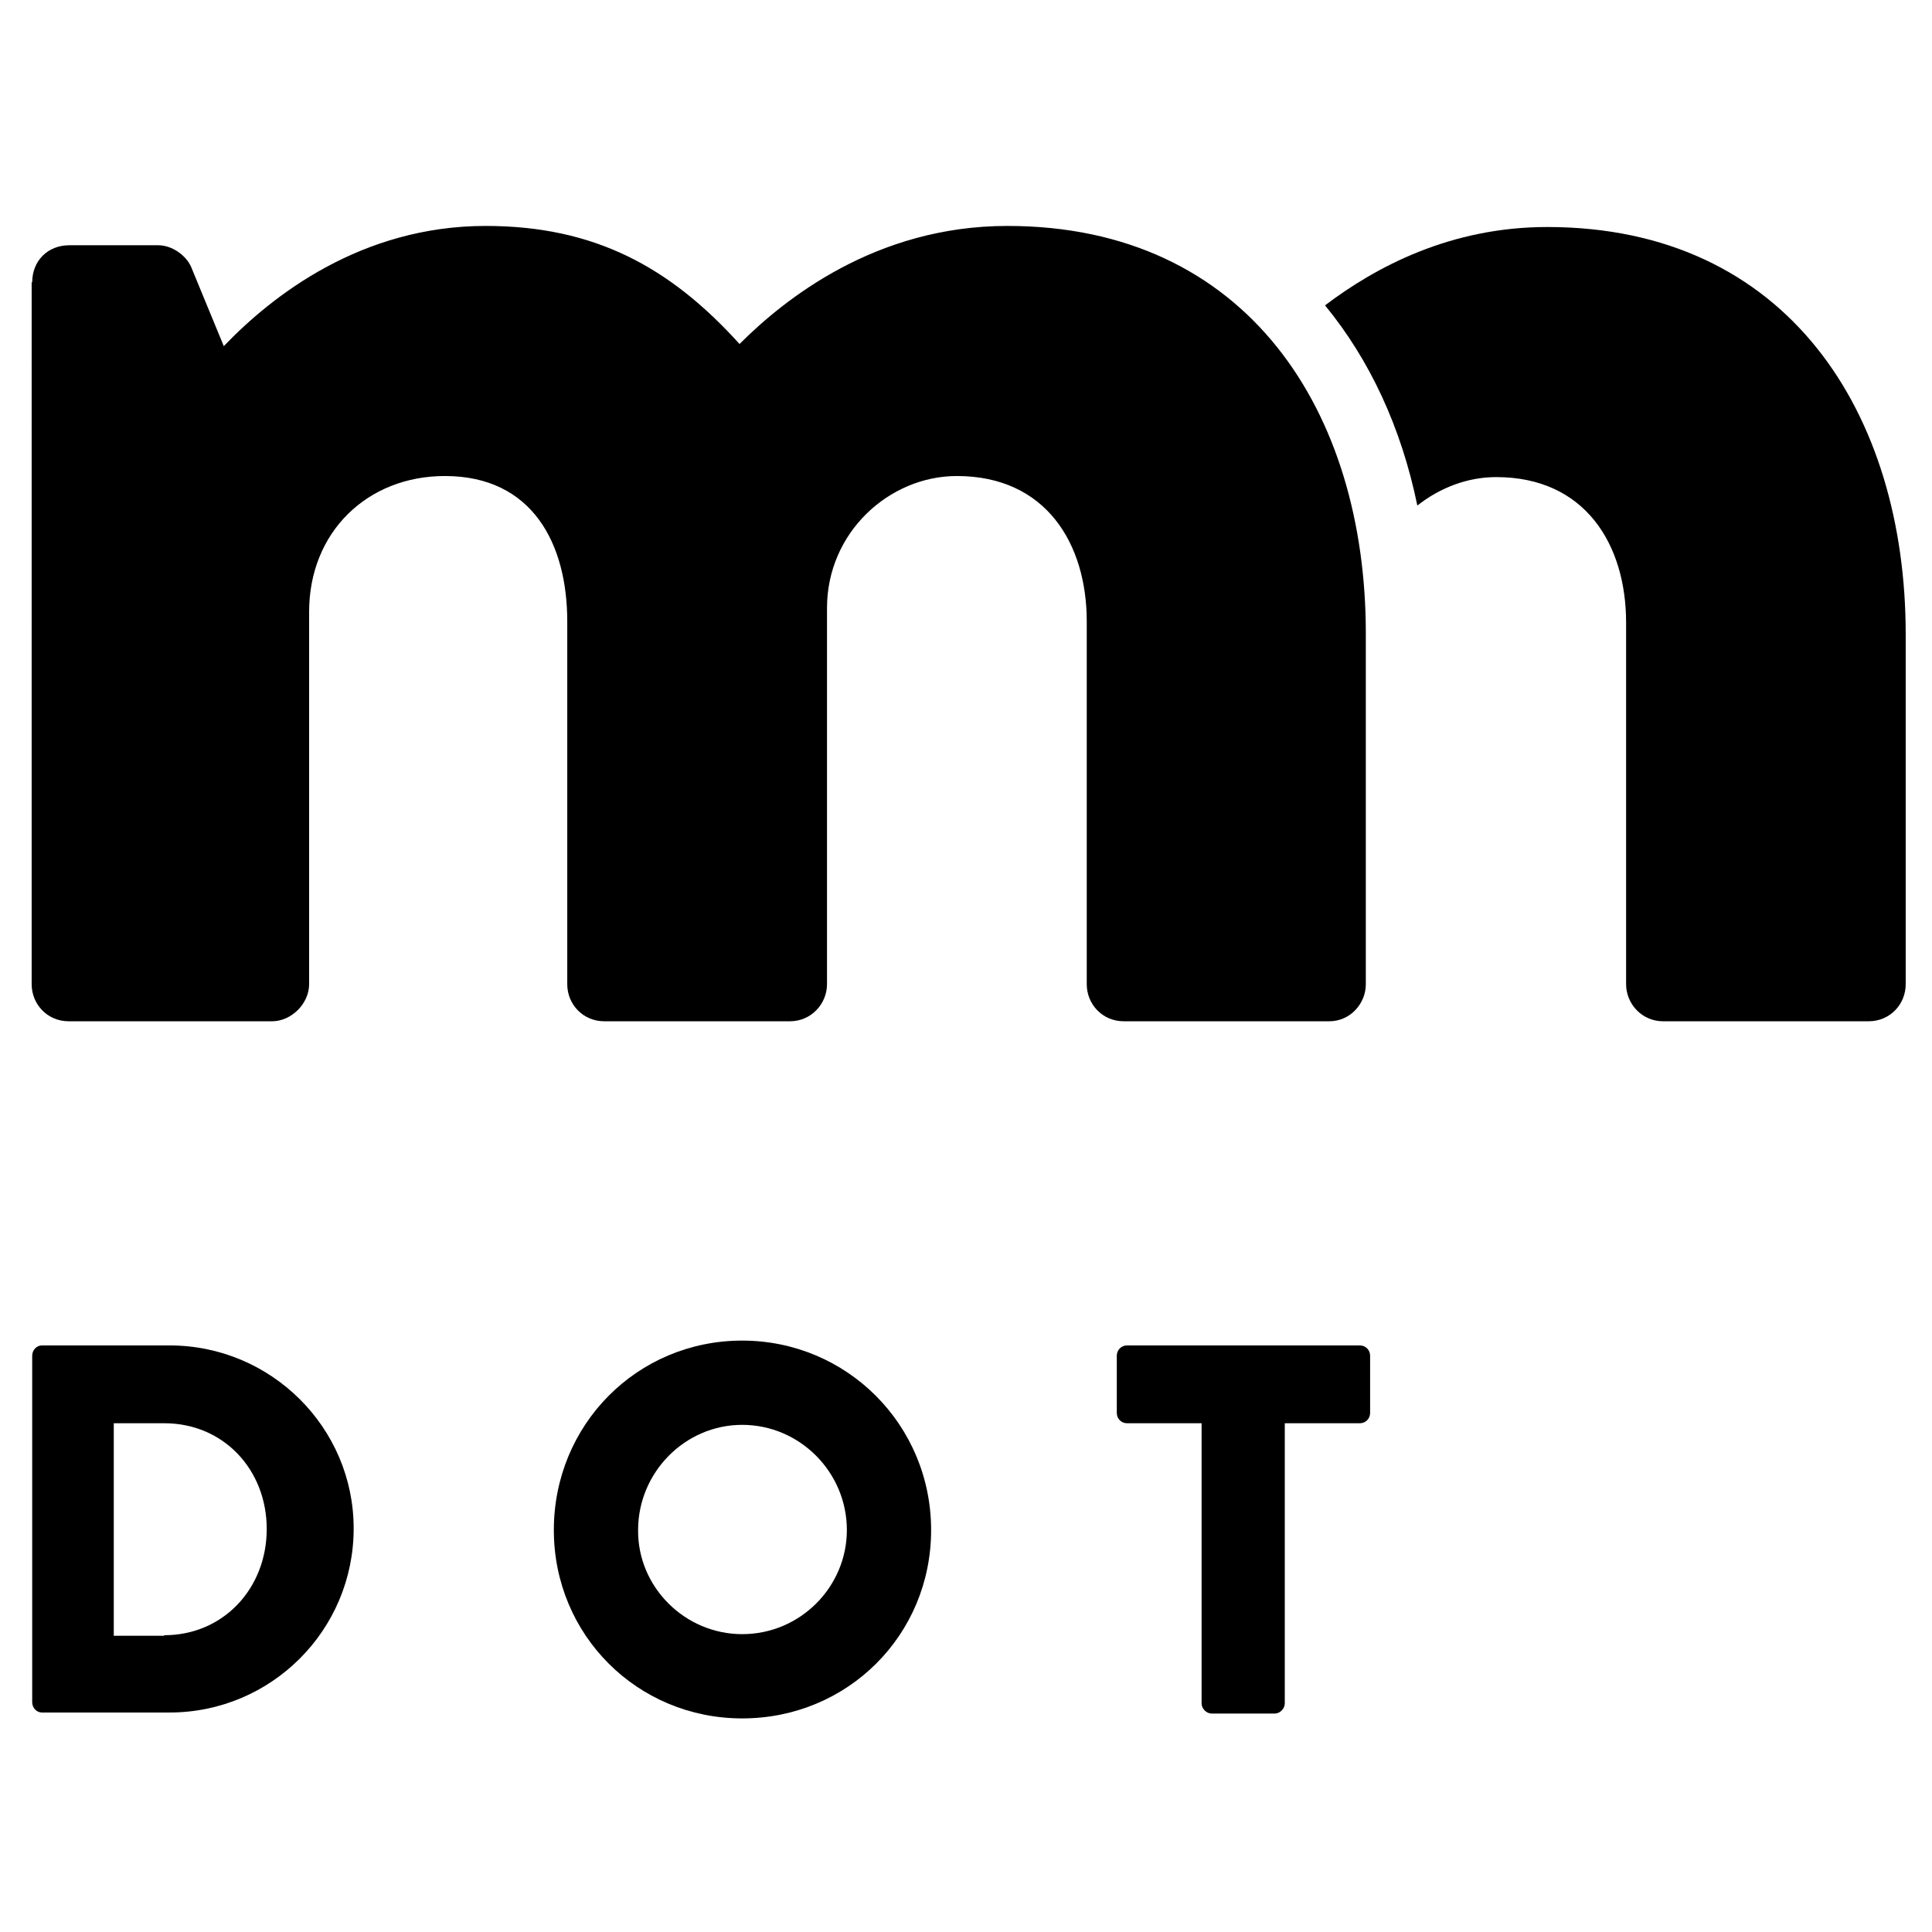
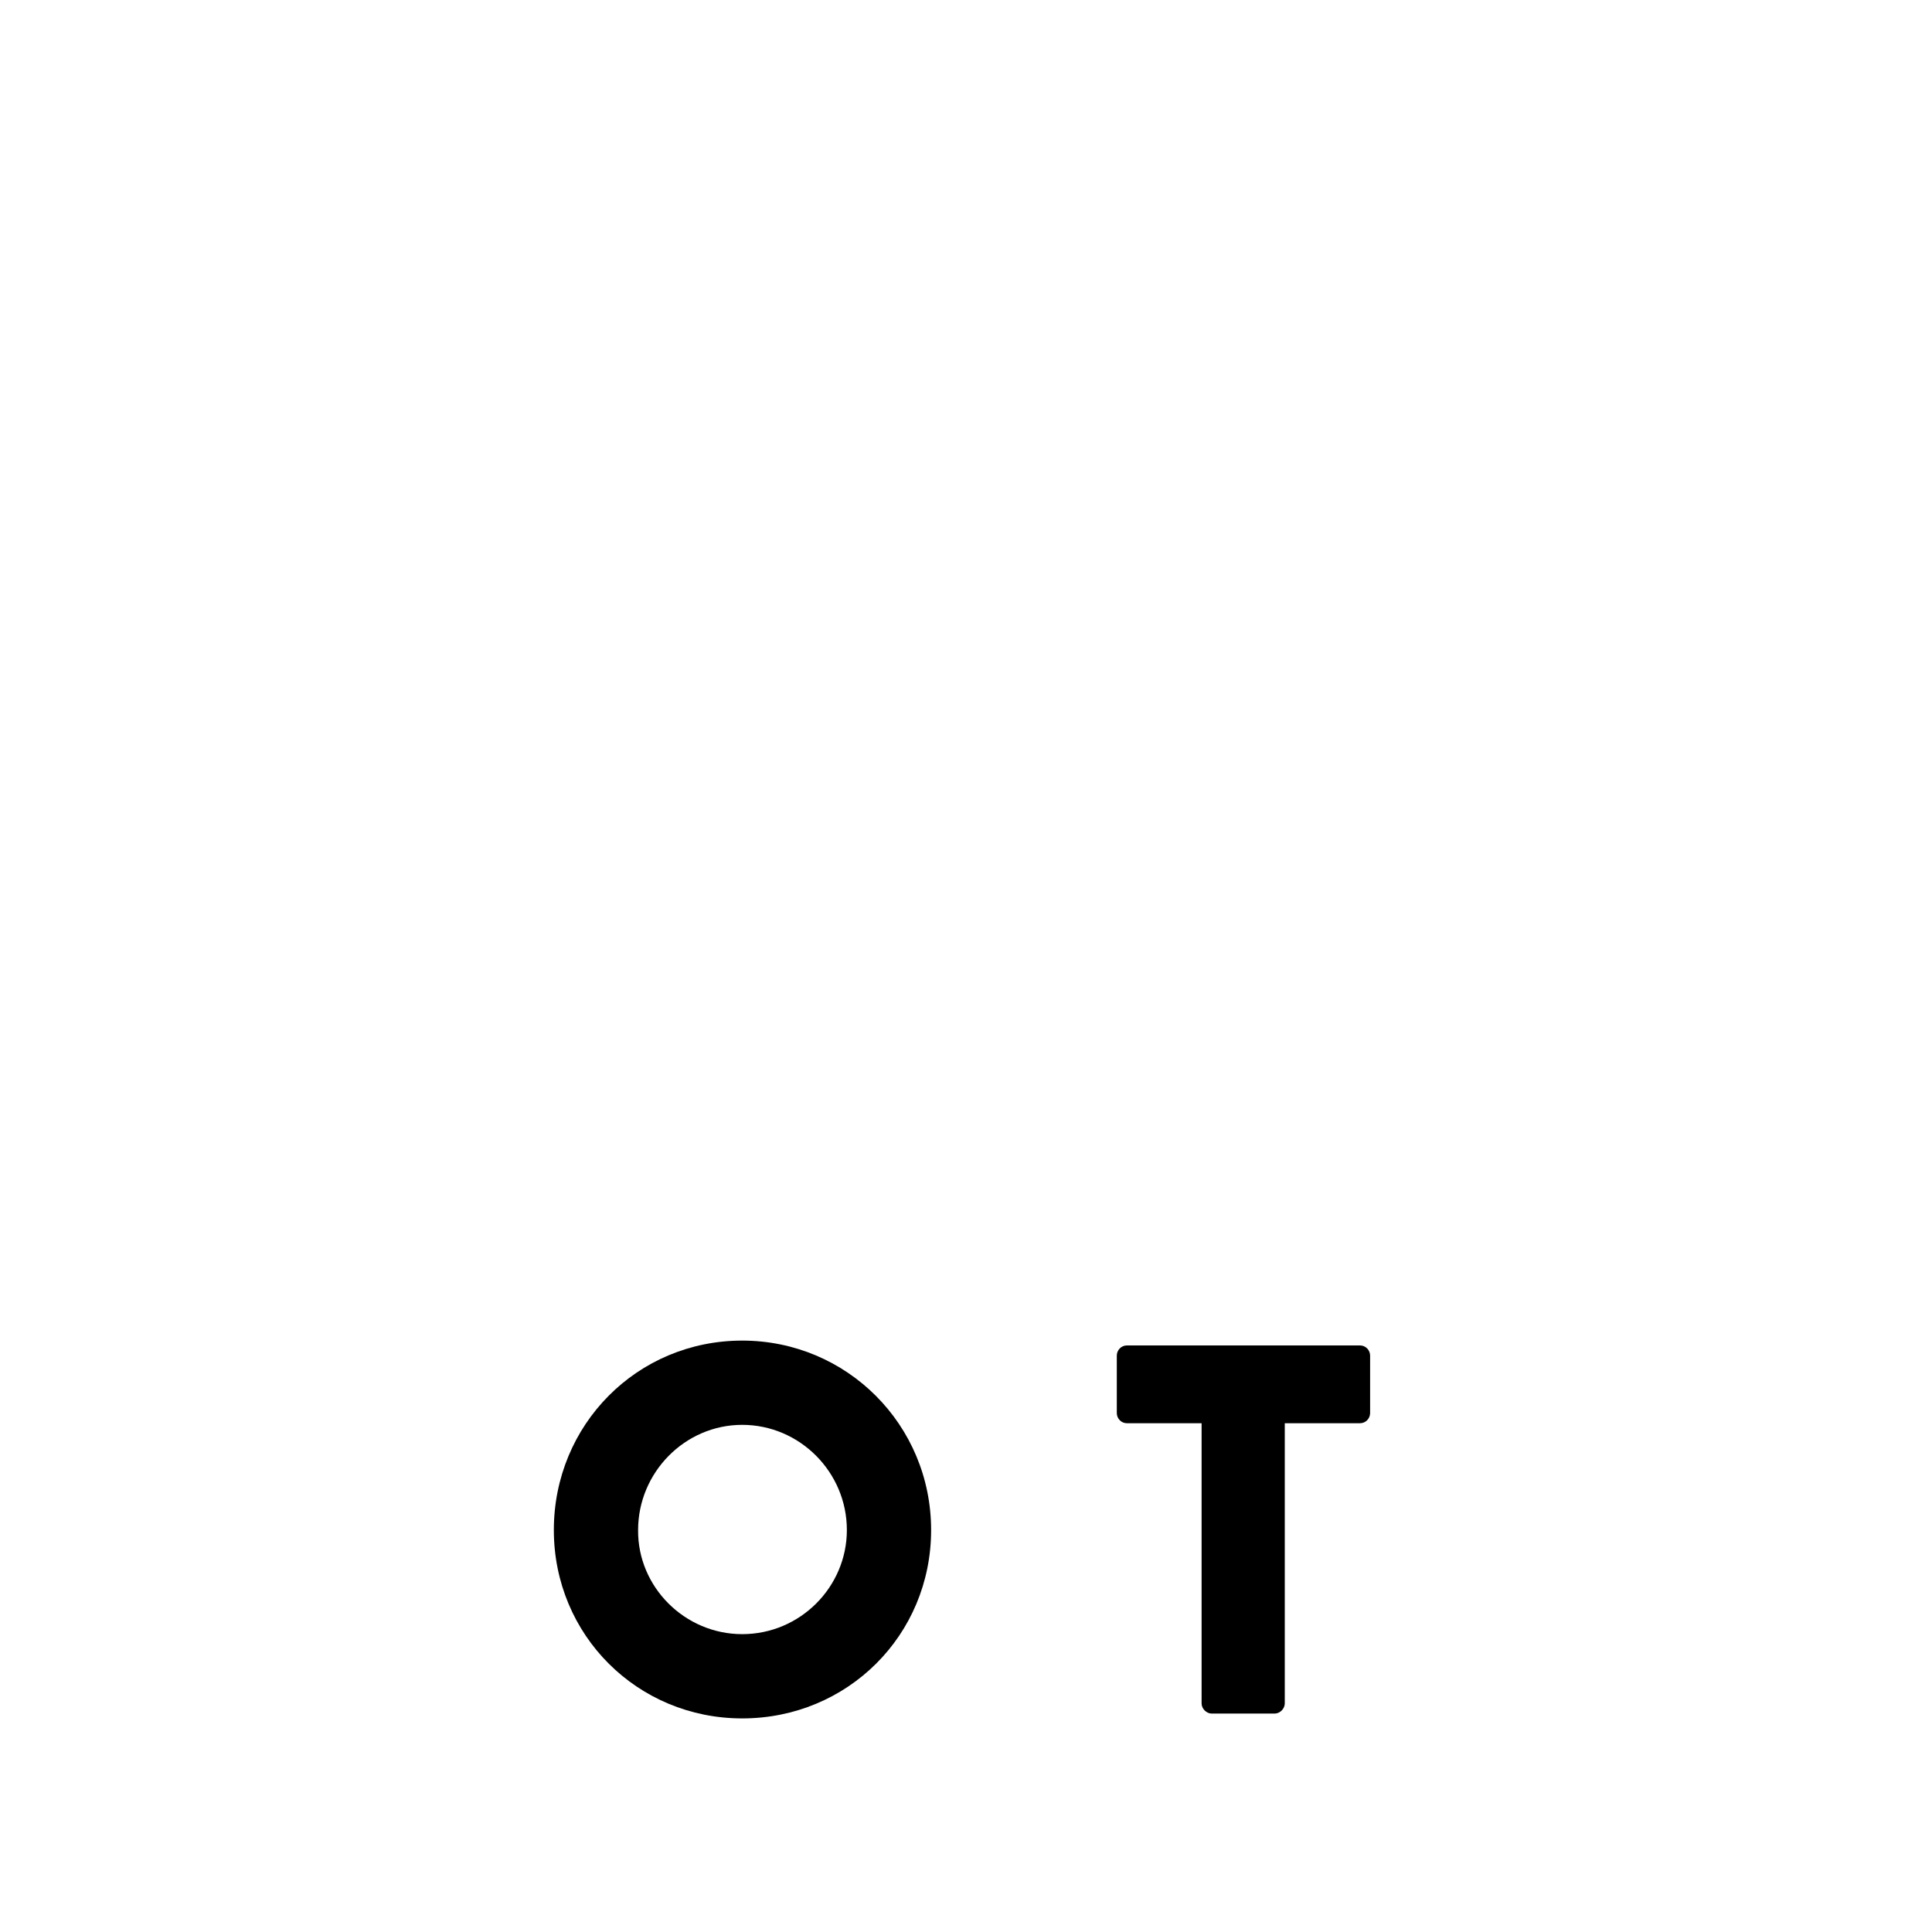
<svg xmlns="http://www.w3.org/2000/svg" version="1.1" id="Layer_1" x="0px" y="0px" viewBox="-69 71 360 360" enable-background="new -69 71 360 360" xml:space="preserve">
  <g>
    <g>
-       <path d="M-63,323.6c0-1,0.8-1.9,1.8-1.9h23.8c18.9,0,34.3,15.3,34.3,34.1c0,19-15.4,34.3-34.3,34.3h-23.8c-1,0-1.8-0.9-1.8-1.9    V323.6z M-38.4,375.7c11,0,19.1-8.7,19.1-19.8c0-11-8-19.7-19.1-19.7h-9.4v39.6H-38.4z" />
      <path d="M69.3,320.8c19.5,0,35.2,15.7,35.2,35.3s-15.6,35.1-35.2,35.1c-19.5,0-35.1-15.5-35.1-35.1S49.7,320.8,69.3,320.8z     M69.3,375.5c10.8,0,19.5-8.8,19.5-19.4c0-10.8-8.8-19.6-19.5-19.6c-10.7,0-19.4,8.9-19.4,19.6C49.8,366.7,58.6,375.5,69.3,375.5z    " />
      <path d="M155,336.2h-14c-1.1,0-1.9-0.9-1.9-1.9v-10.7c0-1,0.8-1.9,1.9-1.9h43.4c1.1,0,1.9,0.9,1.9,1.9v10.7c0,1-0.8,1.9-1.9,1.9    h-14v52.2c0,1-0.9,1.9-1.9,1.9h-11.7c-1,0-1.9-0.9-1.9-1.9V336.2z" />
    </g>
    <g>
-       <path d="M219.3,113.3c-18,0-31.9,7.4-41.4,14.6c8.3,10.1,14.2,22.7,17.2,37.3c4.2-3.3,9.3-5.3,14.7-5.3    c16.6,0,24.2,12.6,24.2,27.1v67.4c0,3.6,2.9,6.9,6.9,6.9h38.3c4,0,6.9-3.2,6.9-6.9v-65.2C286.1,148,264.1,113.3,219.3,113.3" />
-       <path d="M-63,123.6c0-4,2.9-6.9,6.9-6.9h16.6c2.5,0,5.1,1.8,6.1,4l6.1,14.8c9-9.4,25.6-22.4,48.8-22.4c20.2,0,34.3,7.6,47.3,22    c8.3-8.3,25.3-22,49.9-22c44.8,0,66.8,34.7,66.8,75.9v65.4c0,3.6-2.9,6.9-6.8,6.9h-38.3c-4,0-6.9-3.2-6.9-6.9v-67.6    c0-14.5-7.6-27.1-24.2-27.1c-12.6,0-24.2,10.5-24.2,24.6v70.1c0,3.6-2.9,6.9-6.9,6.9H43.6c-4,0-6.9-3.2-6.9-6.9v-67.6    c0-14.5-6.5-27.1-22.8-27.1c-14.5,0-25.3,10.5-25.3,25.3v69.4c0,3.6-3.3,6.9-6.9,6.9h-37.9c-4,0-6.9-3.2-6.9-6.9V123.6z" />
-     </g>
+       </g>
  </g>
</svg>